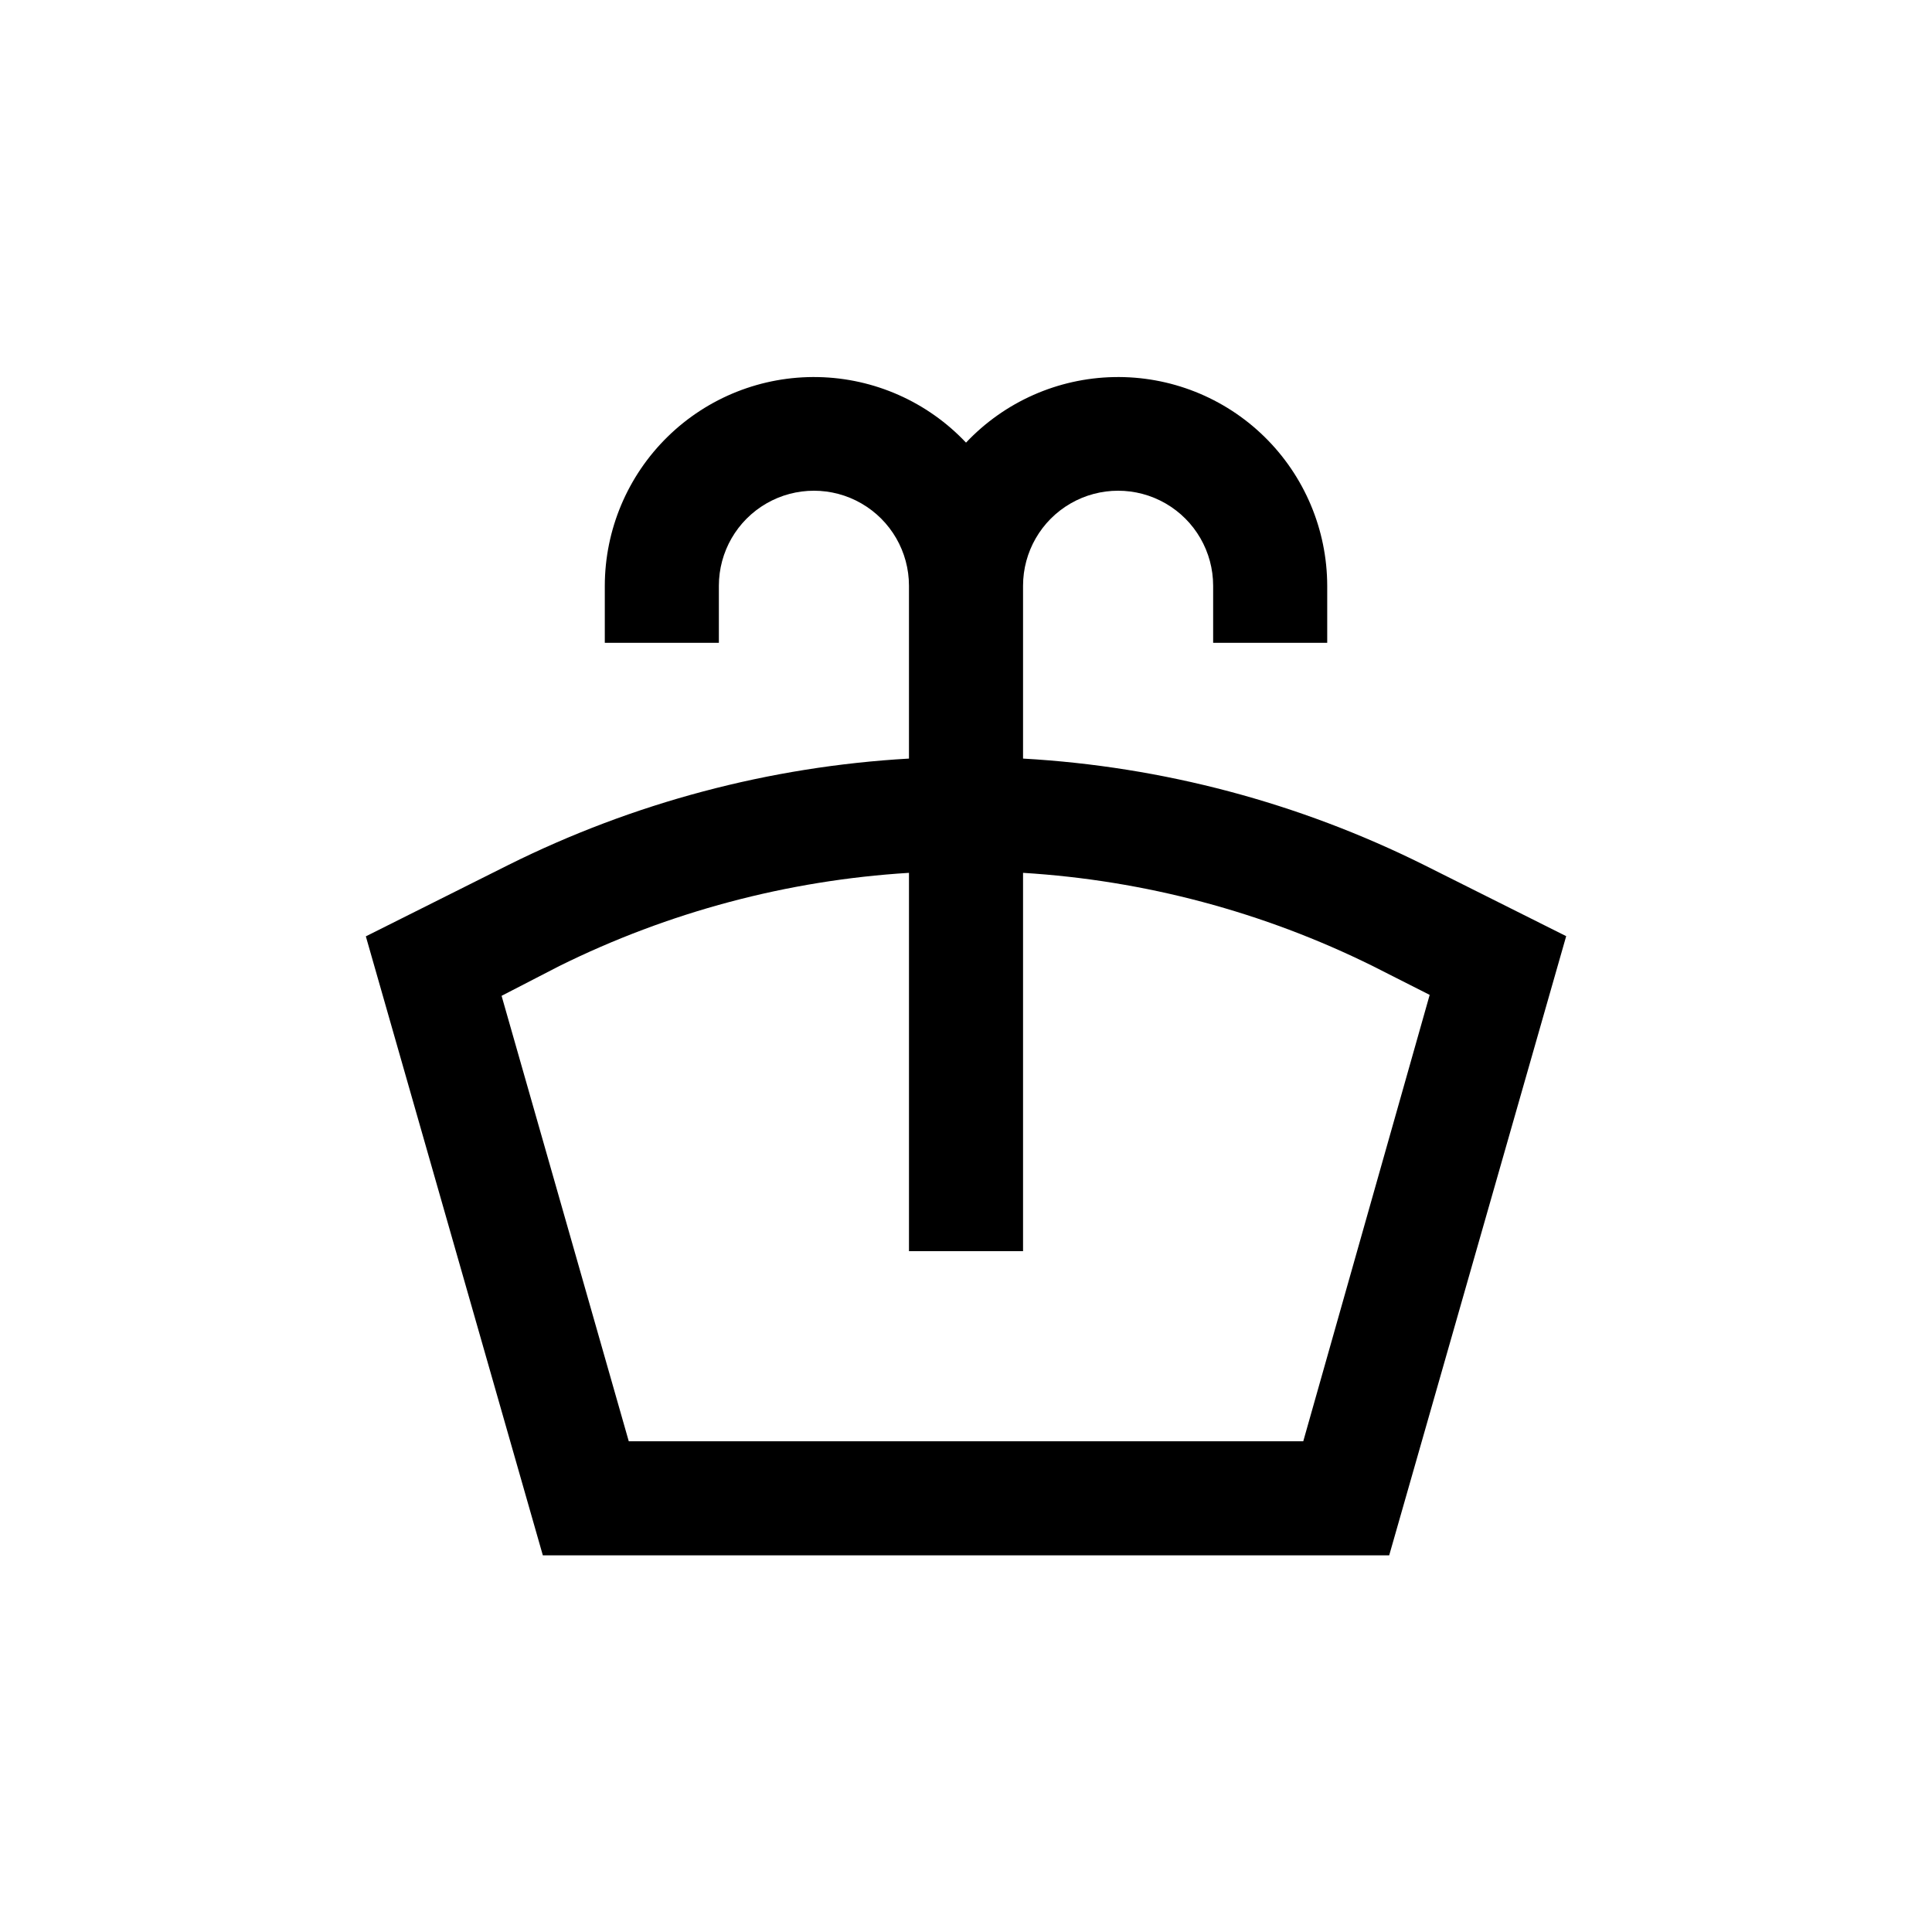
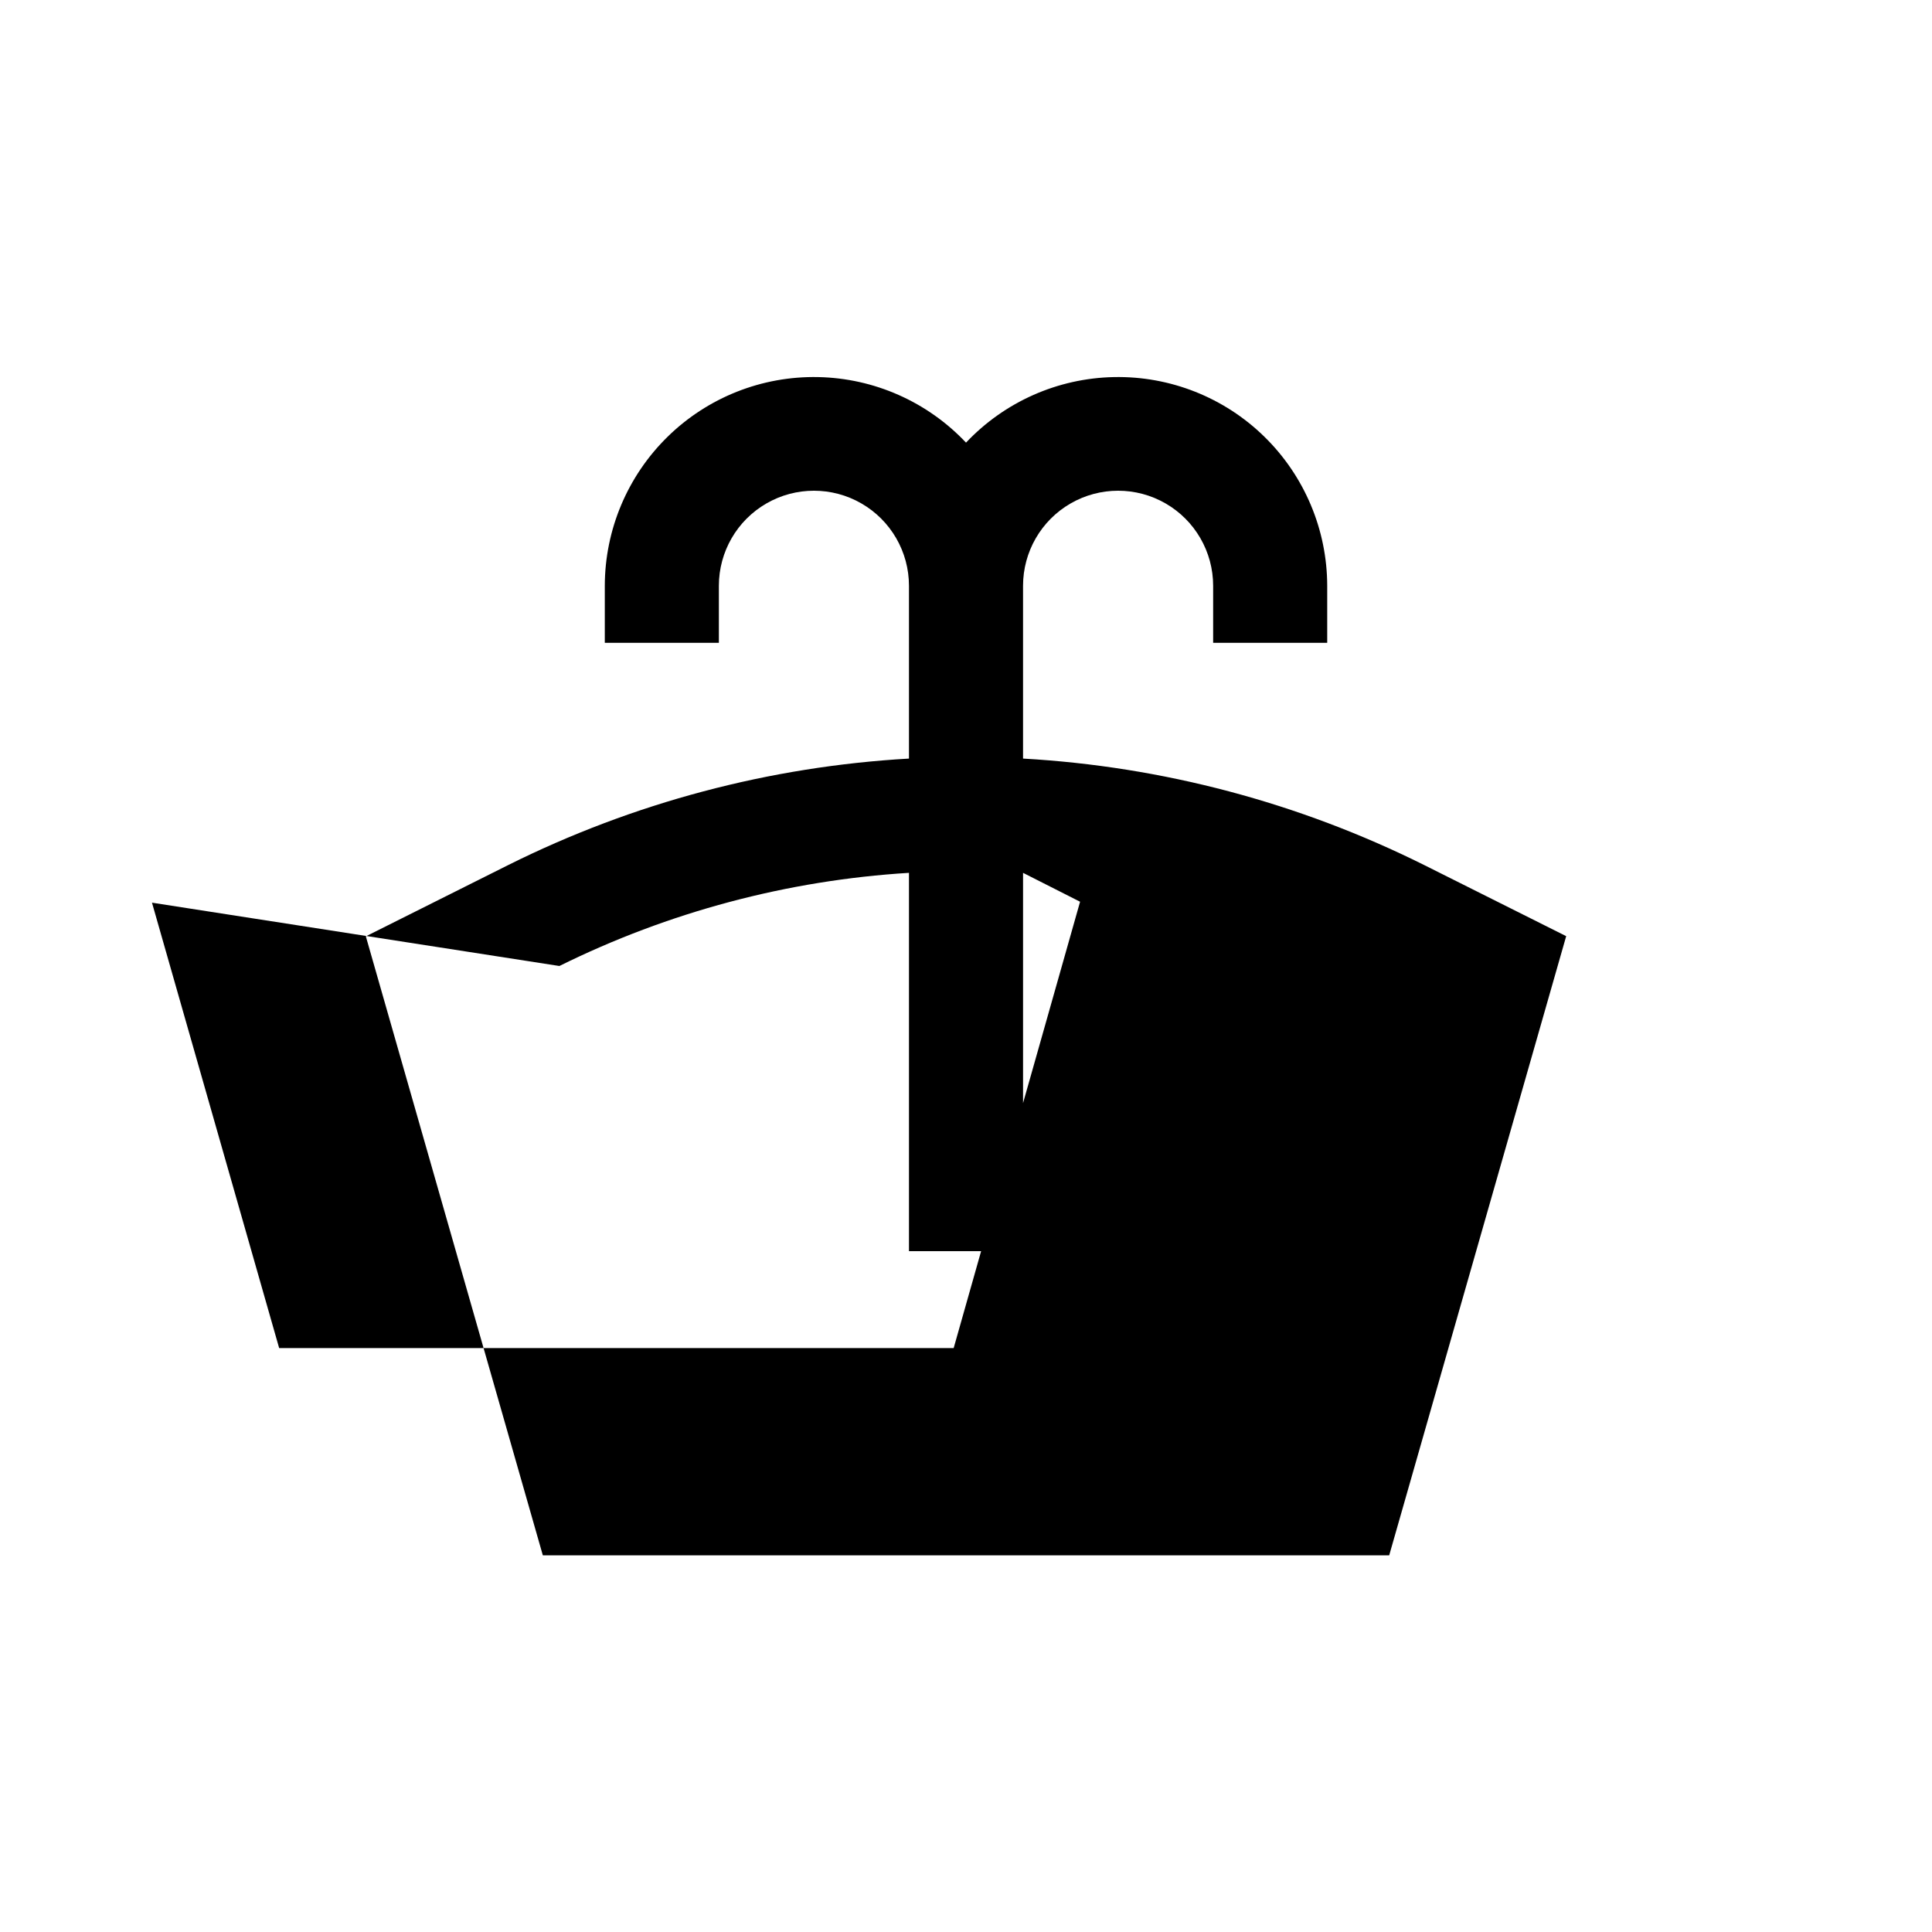
<svg xmlns="http://www.w3.org/2000/svg" fill="#000000" width="800px" height="800px" version="1.1" viewBox="144 144 512 512">
-   <path d="m512.15 556.18 46.906-164.09-37.734-18.895h-0.004c-33.125-16.492-69.258-26.074-106.2-28.164v-45.793c0-9 4.801-17.316 12.594-21.816 7.797-4.5 17.398-4.5 25.191 0 7.793 4.5 12.594 12.816 12.594 21.816v15.113h30.23v-15.113c-0.027-14.875-6.031-29.109-16.66-39.512-10.629-10.402-24.992-16.094-39.863-15.797-14.867 0.293-28.992 6.555-39.199 17.371-10.207-10.816-24.336-17.078-39.203-17.371-14.871-0.297-29.234 5.394-39.863 15.797-10.629 10.402-16.633 24.637-16.66 39.512v15.113h30.23v-15.113c0-9 4.801-17.316 12.594-21.816 7.793-4.5 17.398-4.5 25.191 0 7.793 4.5 12.594 12.816 12.594 21.816v45.797-0.004c-36.945 2.106-73.082 11.703-106.2 28.215l-37.734 18.895 46.906 164.04zm-219.91-156.18c28.93-14.316 60.43-22.711 92.648-24.688v100.26h30.23v-100.26c32.219 1.977 63.719 10.371 92.648 24.688l15.113 7.656-33.5 118.29h-178.75l-33.703-118.04z" />
+   <path d="m512.15 556.18 46.906-164.09-37.734-18.895h-0.004c-33.125-16.492-69.258-26.074-106.2-28.164v-45.793c0-9 4.801-17.316 12.594-21.816 7.797-4.5 17.398-4.5 25.191 0 7.793 4.5 12.594 12.816 12.594 21.816v15.113h30.23v-15.113c-0.027-14.875-6.031-29.109-16.66-39.512-10.629-10.402-24.992-16.094-39.863-15.797-14.867 0.293-28.992 6.555-39.199 17.371-10.207-10.816-24.336-17.078-39.203-17.371-14.871-0.297-29.234 5.394-39.863 15.797-10.629 10.402-16.633 24.637-16.66 39.512v15.113h30.23v-15.113c0-9 4.801-17.316 12.594-21.816 7.793-4.5 17.398-4.5 25.191 0 7.793 4.5 12.594 12.816 12.594 21.816v45.797-0.004c-36.945 2.106-73.082 11.703-106.2 28.215l-37.734 18.895 46.906 164.04zm-219.91-156.18c28.93-14.316 60.43-22.711 92.648-24.688v100.26h30.23v-100.26l15.113 7.656-33.5 118.29h-178.75l-33.703-118.04z" />
</svg>